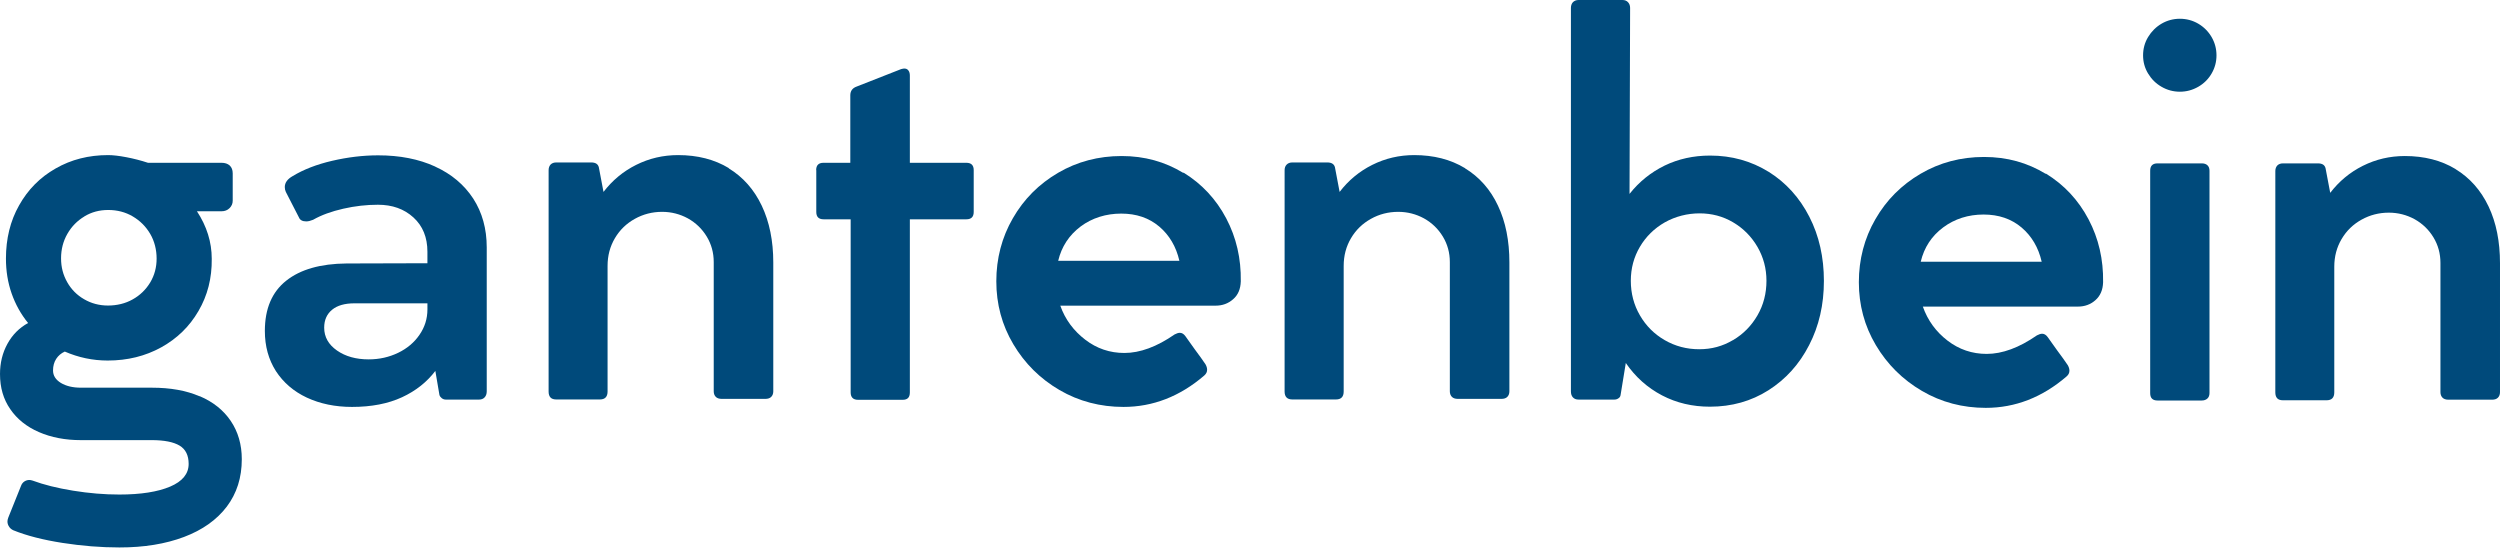
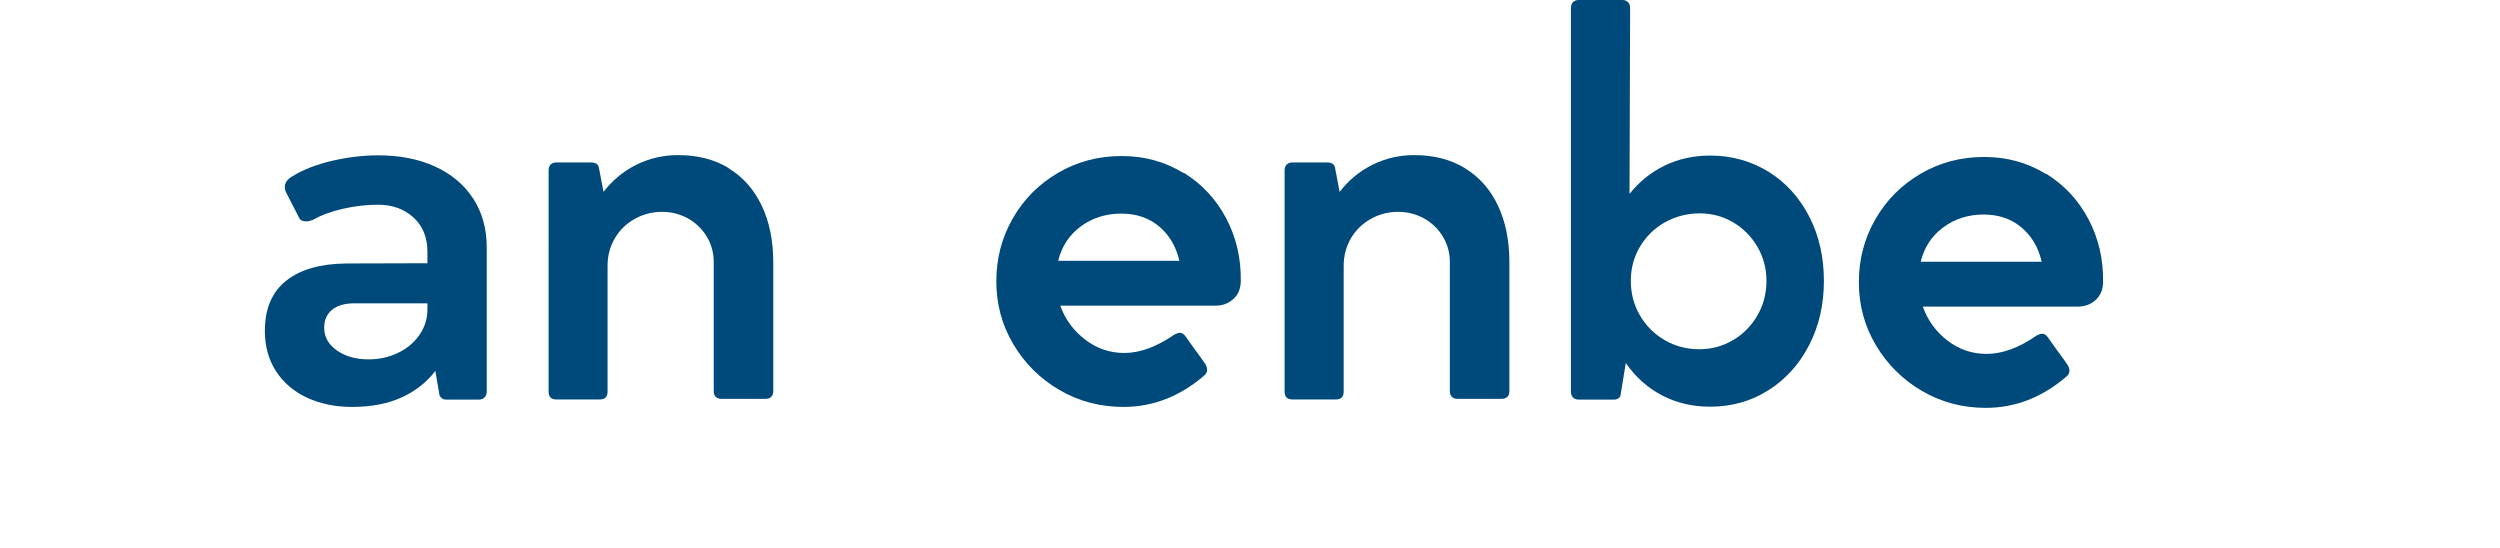
<svg xmlns="http://www.w3.org/2000/svg" id="Ebene_1" data-name="Ebene 1" viewBox="0 0 214.54 46.99">
  <defs>
    <style>
      .cls-1 {
        fill: #004a7b;
      }
    </style>
  </defs>
-   <path class="cls-1" d="M7.25,18.57c-.62,.37-1.11,.87-1.47,1.5-.36,.63-.54,1.33-.54,2.1s.18,1.43,.53,2.05c.35,.62,.84,1.11,1.45,1.46,.62,.36,1.3,.54,2.05,.54s1.49-.17,2.12-.53c.63-.35,1.13-.84,1.5-1.45,.37-.62,.55-1.3,.55-2.05s-.18-1.49-.55-2.12c-.37-.63-.87-1.13-1.5-1.5-.63-.37-1.33-.55-2.1-.55s-1.43,.18-2.05,.55m9.88,15.42c1.16,.49,2.05,1.2,2.68,2.13,.63,.93,.95,2.03,.95,3.29,0,1.58-.43,2.93-1.29,4.07-.86,1.13-2.08,2-3.67,2.6-1.59,.6-3.43,.9-5.54,.9-1.59,0-3.22-.13-4.89-.39-1.66-.26-3.08-.62-4.23-1.09-.16-.08-.28-.18-.36-.32-.09-.13-.13-.28-.13-.43,0-.09,.02-.2,.07-.33l1.1-2.74c.06-.16,.16-.28,.28-.36,.12-.08,.27-.13,.42-.13,.06,0,.16,.01,.28,.05,.97,.36,2.13,.65,3.49,.87,1.36,.22,2.68,.33,3.96,.33,1.84,0,3.3-.23,4.36-.68,1.06-.45,1.59-1.1,1.59-1.95,0-.73-.26-1.26-.78-1.57-.52-.31-1.32-.47-2.4-.47H6.94c-1.34,0-2.54-.23-3.6-.69-1.06-.46-1.88-1.12-2.46-1.97-.59-.85-.88-1.85-.88-3.01,0-.95,.21-1.82,.64-2.6,.43-.78,1.02-1.37,1.77-1.78-.61-.75-1.08-1.59-1.41-2.53-.33-.94-.49-1.94-.49-3,0-1.7,.37-3.23,1.13-4.57,.75-1.34,1.79-2.4,3.13-3.16,1.34-.77,2.84-1.15,4.51-1.15,.41,0,.93,.06,1.56,.18,.63,.12,1.25,.28,1.86,.48h6.31c.3,0,.53,.08,.7,.23,.17,.16,.26,.38,.26,.68v2.34c0,.25-.09,.46-.27,.64-.18,.18-.41,.27-.69,.27h-2.11c.84,1.28,1.27,2.64,1.27,4.08,.02,1.66-.36,3.15-1.14,4.48-.77,1.33-1.84,2.37-3.2,3.12-1.36,.75-2.89,1.13-4.59,1.13-1.28,0-2.51-.26-3.68-.77-.31,.14-.56,.35-.74,.63-.18,.28-.27,.61-.27,.99,0,.44,.22,.79,.67,1.07,.45,.27,1.02,.41,1.72,.41h6.09c1.58,0,2.95,.24,4.1,.74" />
  <path class="cls-1" d="M34.16,30.28c.77-.37,1.39-.89,1.84-1.55,.45-.65,.68-1.38,.68-2.18v-.52h-6.26c-.83,0-1.47,.18-1.92,.55-.45,.37-.68,.88-.68,1.54,0,.8,.37,1.45,1.1,1.96,.73,.51,1.64,.76,2.72,.76,.91,0,1.75-.19,2.52-.56m3.19-15.98c1.4,.64,2.48,1.55,3.26,2.74,.77,1.19,1.16,2.59,1.16,4.19v12.35c0,.22-.06,.39-.18,.52-.12,.13-.28,.19-.48,.19h-2.86c-.12,0-.24-.04-.34-.12-.1-.08-.17-.17-.2-.28l-.35-2.06c-.72,.95-1.67,1.71-2.86,2.26-1.19,.55-2.62,.83-4.29,.83-1.45,0-2.74-.27-3.88-.8-1.13-.53-2.01-1.29-2.65-2.27-.63-.99-.95-2.13-.95-3.45,0-1.91,.61-3.34,1.83-4.31,1.22-.97,2.94-1.46,5.18-1.48l6.94-.02v-.99c0-1.23-.4-2.21-1.2-2.94-.8-.73-1.81-1.09-3.05-1.09-.97,0-1.96,.11-2.97,.34-1.01,.23-1.87,.54-2.59,.95-.22,.09-.41,.14-.59,.14-.33,0-.54-.12-.63-.35l-1.12-2.18c-.06-.13-.09-.27-.09-.42,0-.37,.23-.69,.68-.94,.92-.56,2.05-1,3.38-1.31,1.34-.31,2.65-.47,3.95-.47,1.86,0,3.49,.32,4.89,.96" />
  <path class="cls-1" d="M62.53,14.44c1.23,.75,2.18,1.82,2.84,3.21,.66,1.39,.99,3.02,.99,4.87v11.06c0,.2-.06,.36-.18,.48-.12,.12-.29,.17-.5,.17h-3.75c-.22,0-.39-.06-.5-.17-.12-.12-.18-.28-.18-.48v-11.09c0-.8-.2-1.53-.6-2.19-.4-.66-.94-1.18-1.62-1.56-.68-.37-1.42-.56-2.21-.56-.84,0-1.62,.2-2.34,.6-.72,.4-1.29,.95-1.71,1.66-.42,.71-.63,1.5-.63,2.38v10.78c0,.45-.22,.68-.66,.68h-3.75c-.44,0-.65-.23-.65-.68V14.6c0-.2,.06-.36,.17-.48,.12-.12,.28-.18,.5-.18h2.98c.38,0,.59,.14,.66,.42l.4,2.11c.75-.98,1.68-1.76,2.8-2.32,1.12-.56,2.32-.84,3.6-.84,1.67,0,3.12,.37,4.36,1.12" />
-   <path class="cls-1" d="M70.04,14.6c0-.42,.21-.63,.63-.63h2.3v-5.79c0-.37,.18-.62,.54-.75l3.82-1.5c.13-.03,.21-.05,.26-.05,.16,0,.28,.05,.36,.16,.09,.11,.13,.26,.13,.45v7.48h4.85c.42,0,.63,.21,.63,.63v3.59c0,.42-.21,.63-.63,.63h-4.85v14.86c0,.42-.2,.63-.61,.63h-3.84c-.2,0-.36-.05-.47-.16-.11-.11-.16-.27-.16-.47v-14.86h-2.32c-.42,0-.63-.21-.63-.63v-3.59Z" />
  <path class="cls-1" d="M92.73,19.44c-.98,.74-1.63,1.72-1.92,2.94h10.4c-.28-1.22-.86-2.2-1.73-2.94-.88-.74-1.96-1.11-3.26-1.11s-2.5,.37-3.49,1.11m8.83-4.63c1.58,.97,2.8,2.28,3.67,3.93,.87,1.65,1.28,3.45,1.25,5.4-.02,.66-.23,1.17-.66,1.54-.42,.37-.92,.55-1.5,.55h-13.33c.42,1.19,1.15,2.16,2.14,2.92,.99,.76,2.11,1.14,3.36,1.14,1.34,0,2.78-.53,4.31-1.59,.17-.09,.32-.14,.45-.14,.17,0,.33,.09,.47,.28l.82,1.15c.37,.5,.68,.92,.91,1.27,.09,.16,.14,.31,.14,.47,0,.19-.08,.35-.24,.49-2.09,1.8-4.41,2.7-6.94,2.7-1.98,0-3.83-.48-5.49-1.45-1.66-.97-2.98-2.28-3.96-3.93-.98-1.65-1.46-3.45-1.46-5.4s.47-3.77,1.42-5.41c.94-1.64,2.24-2.94,3.88-3.9,1.64-.96,3.47-1.44,5.45-1.44s3.72,.49,5.3,1.45" />
  <path class="cls-1" d="M125.72,14.44c1.23,.75,2.18,1.82,2.83,3.21,.66,1.39,.98,3.02,.98,4.87v11.06c0,.2-.06,.36-.18,.48-.12,.12-.29,.17-.5,.17h-3.75c-.22,0-.39-.06-.5-.17-.12-.12-.18-.28-.18-.48v-11.09c0-.8-.2-1.53-.6-2.19-.4-.66-.94-1.18-1.62-1.56-.68-.37-1.42-.56-2.21-.56-.84,0-1.63,.2-2.34,.6-.72,.4-1.29,.95-1.71,1.66-.42,.71-.63,1.5-.63,2.38v10.78c0,.45-.22,.68-.66,.68h-3.75c-.44,0-.66-.23-.66-.68V14.6c0-.2,.06-.36,.18-.48,.12-.12,.28-.18,.5-.18h2.98c.37,0,.59,.14,.66,.42l.4,2.11c.75-.98,1.68-1.76,2.8-2.32,1.12-.56,2.32-.84,3.6-.84,1.67,0,3.12,.37,4.36,1.12" />
  <path class="cls-1" d="M148.72,29.19c.88-.52,1.58-1.23,2.1-2.13,.52-.9,.77-1.89,.77-2.96s-.26-2.02-.77-2.91c-.52-.89-1.21-1.59-2.09-2.11-.88-.52-1.84-.77-2.88-.77s-2.07,.26-2.98,.77c-.91,.52-1.62,1.22-2.14,2.1-.52,.88-.78,1.85-.78,2.92s.26,2.07,.78,2.96c.52,.9,1.23,1.61,2.13,2.13,.9,.52,1.89,.78,2.96,.78s2.01-.26,2.89-.78m3.08-14.44c1.48,.93,2.64,2.21,3.48,3.85,.84,1.64,1.25,3.48,1.25,5.51s-.42,3.87-1.27,5.51c-.84,1.64-2.01,2.93-3.49,3.87-1.48,.94-3.16,1.41-5.02,1.41-1.5,0-2.87-.32-4.11-.97-1.24-.65-2.28-1.57-3.11-2.78l-.45,2.76c-.02,.11-.07,.2-.18,.27-.1,.07-.21,.11-.34,.11h-3.09c-.2,0-.36-.06-.48-.19-.12-.13-.17-.3-.17-.52V.68c0-.2,.06-.37,.17-.49,.12-.12,.28-.19,.48-.19h3.77c.2,0,.36,.06,.48,.19,.12,.13,.18,.29,.18,.49l-.05,15.96c.83-1.05,1.83-1.85,3.01-2.43,1.18-.57,2.48-.86,3.9-.86,1.86,0,3.53,.47,5.02,1.39" />
  <path class="cls-1" d="M166.75,19.52c-.99,.74-1.63,1.72-1.92,2.94h10.38c-.28-1.22-.86-2.2-1.73-2.94-.88-.74-1.96-1.11-3.26-1.11s-2.48,.37-3.47,1.11m8.81-4.63c1.58,.97,2.8,2.28,3.67,3.93,.87,1.65,1.28,3.45,1.25,5.4-.02,.66-.24,1.17-.66,1.54-.42,.37-.92,.55-1.5,.55h-13.31c.42,1.19,1.13,2.16,2.12,2.92,.99,.76,2.11,1.14,3.36,1.14,1.34,0,2.78-.53,4.31-1.59,.17-.09,.32-.14,.45-.14,.17,0,.33,.09,.47,.28l.82,1.15c.37,.5,.68,.92,.91,1.27,.09,.16,.14,.31,.14,.47,0,.19-.08,.35-.24,.49-2.09,1.8-4.41,2.7-6.94,2.7-1.98,0-3.81-.48-5.47-1.45-1.66-.97-2.98-2.28-3.96-3.93-.98-1.65-1.46-3.45-1.46-5.4s.47-3.77,1.42-5.41c.94-1.64,2.24-2.94,3.88-3.9,1.64-.96,3.45-1.44,5.44-1.44s3.72,.49,5.3,1.45" />
-   <path class="cls-1" d="M189.43,14.18c.12,.11,.18,.27,.18,.47v19.08c0,.2-.06,.36-.18,.47-.12,.11-.28,.17-.48,.17h-3.8c-.42,0-.63-.21-.63-.63V14.65c0-.42,.21-.63,.63-.63h3.8c.2,0,.36,.05,.48,.16m-3.93-6.73c-.49-.28-.87-.66-1.16-1.14-.29-.48-.43-1-.43-1.56s.14-1.09,.43-1.57c.29-.48,.68-.87,1.16-1.15,.48-.28,1.01-.42,1.57-.42s1.09,.14,1.57,.42c.48,.28,.87,.67,1.15,1.15,.28,.48,.42,1.01,.42,1.57s-.14,1.08-.42,1.56c-.28,.48-.66,.86-1.15,1.14-.49,.28-1.01,.42-1.57,.42s-1.09-.14-1.57-.42" />
-   <path class="cls-1" d="M210.72,14.51c1.23,.75,2.18,1.82,2.84,3.21,.66,1.39,.98,3.02,.98,4.87v11.06c0,.2-.06,.36-.18,.48-.12,.12-.29,.17-.5,.17h-3.75c-.22,0-.39-.06-.5-.17-.12-.12-.18-.28-.18-.48v-11.09c0-.8-.2-1.53-.6-2.19-.4-.66-.94-1.18-1.62-1.56-.68-.37-1.42-.56-2.21-.56-.84,0-1.62,.2-2.34,.6-.72,.4-1.29,.95-1.71,1.66-.42,.71-.63,1.5-.63,2.38v10.78c0,.45-.22,.68-.66,.68h-3.75c-.44,0-.65-.23-.65-.68V14.68c0-.2,.06-.36,.17-.48,.12-.12,.28-.18,.5-.18h2.98c.38,0,.59,.14,.66,.42l.4,2.11c.75-.98,1.68-1.76,2.8-2.32,1.12-.56,2.32-.84,3.6-.84,1.67,0,3.12,.37,4.36,1.12" />
</svg>